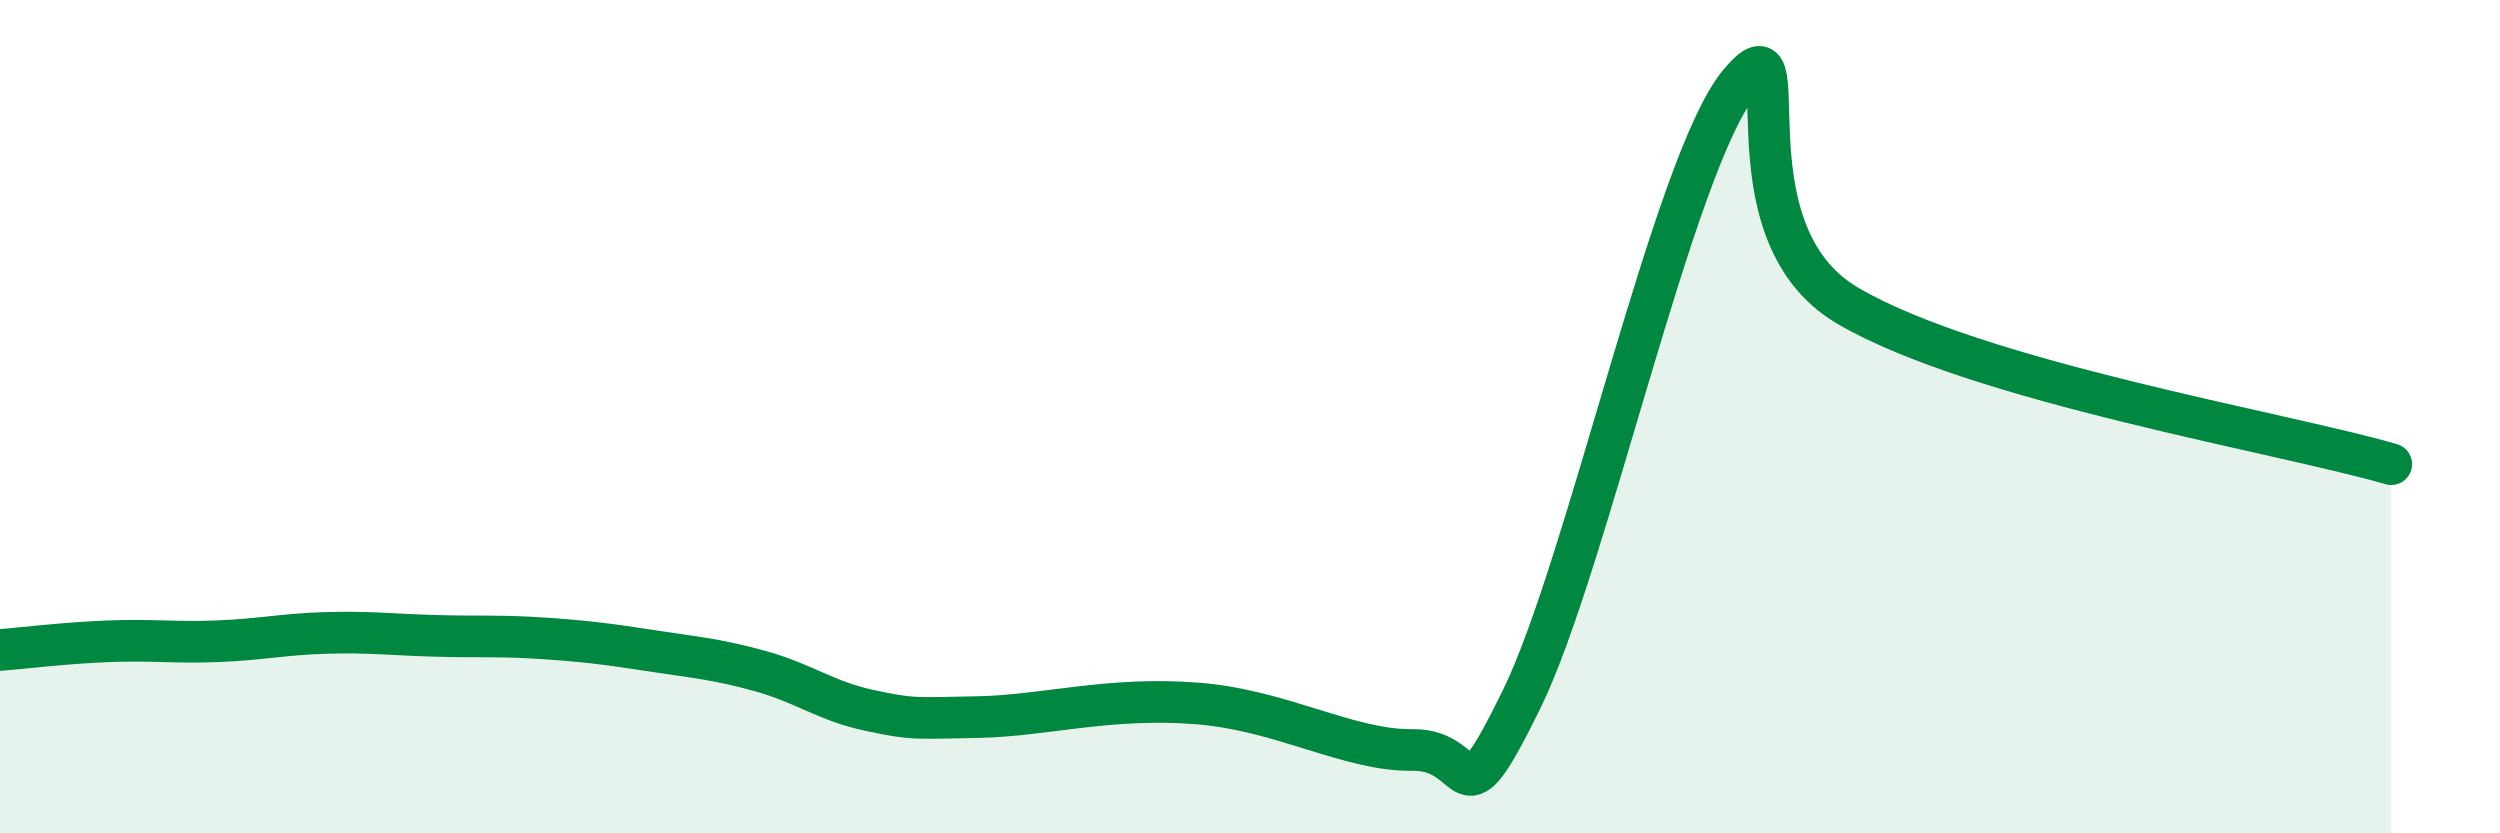
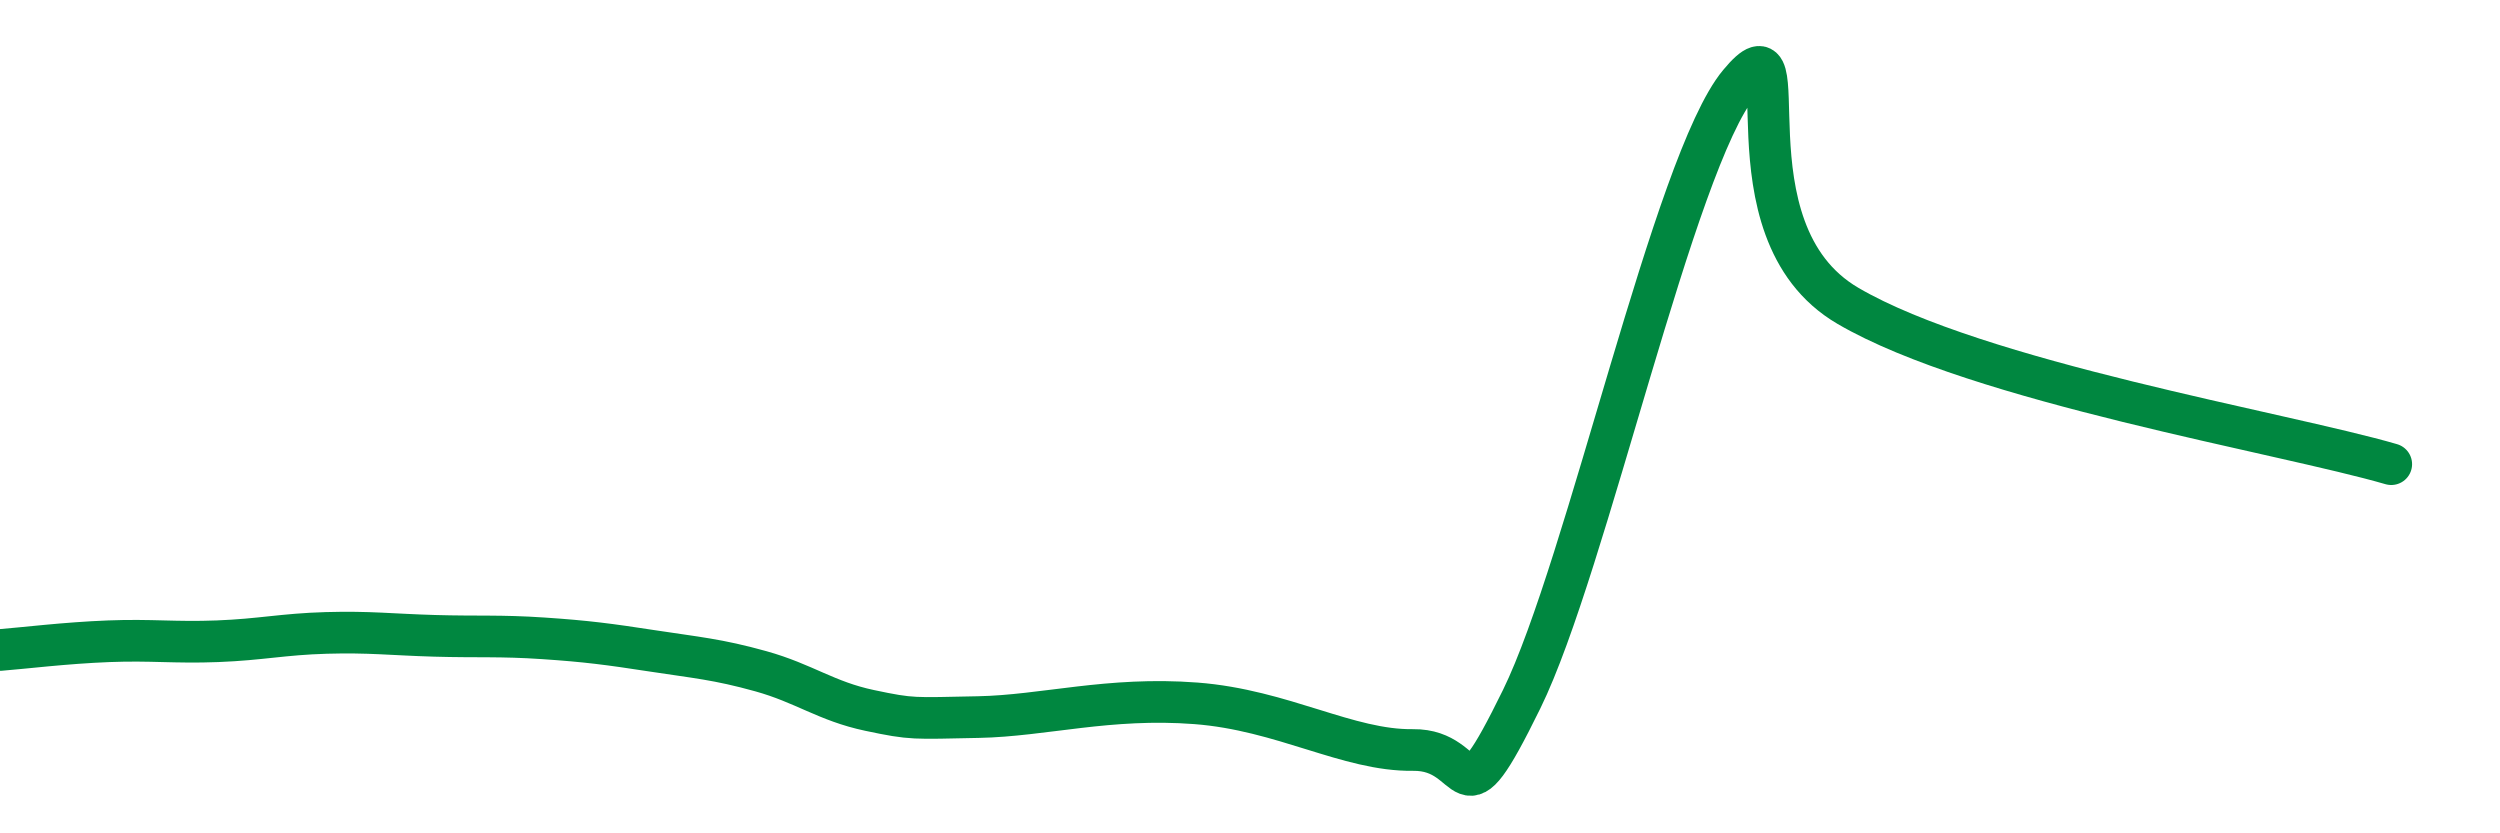
<svg xmlns="http://www.w3.org/2000/svg" width="60" height="20" viewBox="0 0 60 20">
-   <path d="M 0,15.6 C 0.52,15.56 1.57,15.43 2.61,15.39 C 3.65,15.35 4.18,15.43 5.22,15.39 C 6.26,15.35 6.79,15.22 7.83,15.19 C 8.87,15.16 9.39,15.23 10.43,15.26 C 11.47,15.29 12,15.25 13.04,15.32 C 14.08,15.39 14.61,15.46 15.65,15.62 C 16.69,15.78 17.22,15.82 18.26,16.11 C 19.3,16.4 19.83,16.83 20.87,17.05 C 21.91,17.27 21.91,17.24 23.48,17.21 C 25.05,17.18 26.61,16.72 28.7,16.88 C 30.79,17.04 32.35,18.02 33.91,18 C 35.47,17.98 34.95,19.98 36.52,16.78 C 38.09,13.58 40.17,3.89 41.74,2 C 43.31,0.11 41.22,5.51 44.35,7.34 C 47.48,9.17 54.78,10.38 57.39,11.14L57.39 20L0 20Z" fill="#008740" opacity="0.1" stroke-linecap="round" stroke-linejoin="round" />
  <path d="M 0,15.6 C 0.52,15.56 1.57,15.43 2.61,15.39 C 3.65,15.35 4.18,15.43 5.22,15.39 C 6.26,15.35 6.79,15.22 7.83,15.19 C 8.87,15.16 9.39,15.23 10.43,15.26 C 11.47,15.29 12,15.25 13.04,15.32 C 14.08,15.39 14.61,15.46 15.65,15.62 C 16.69,15.78 17.22,15.82 18.26,16.11 C 19.3,16.4 19.83,16.83 20.87,17.05 C 21.91,17.27 21.91,17.24 23.48,17.21 C 25.05,17.18 26.61,16.72 28.7,16.88 C 30.79,17.04 32.35,18.02 33.91,18 C 35.47,17.98 34.95,19.98 36.52,16.78 C 38.09,13.58 40.17,3.89 41.74,2 C 43.31,0.11 41.22,5.51 44.35,7.34 C 47.48,9.17 54.78,10.38 57.39,11.14" stroke="#008740" stroke-width="1" fill="none" stroke-linecap="round" stroke-linejoin="round" />
</svg>